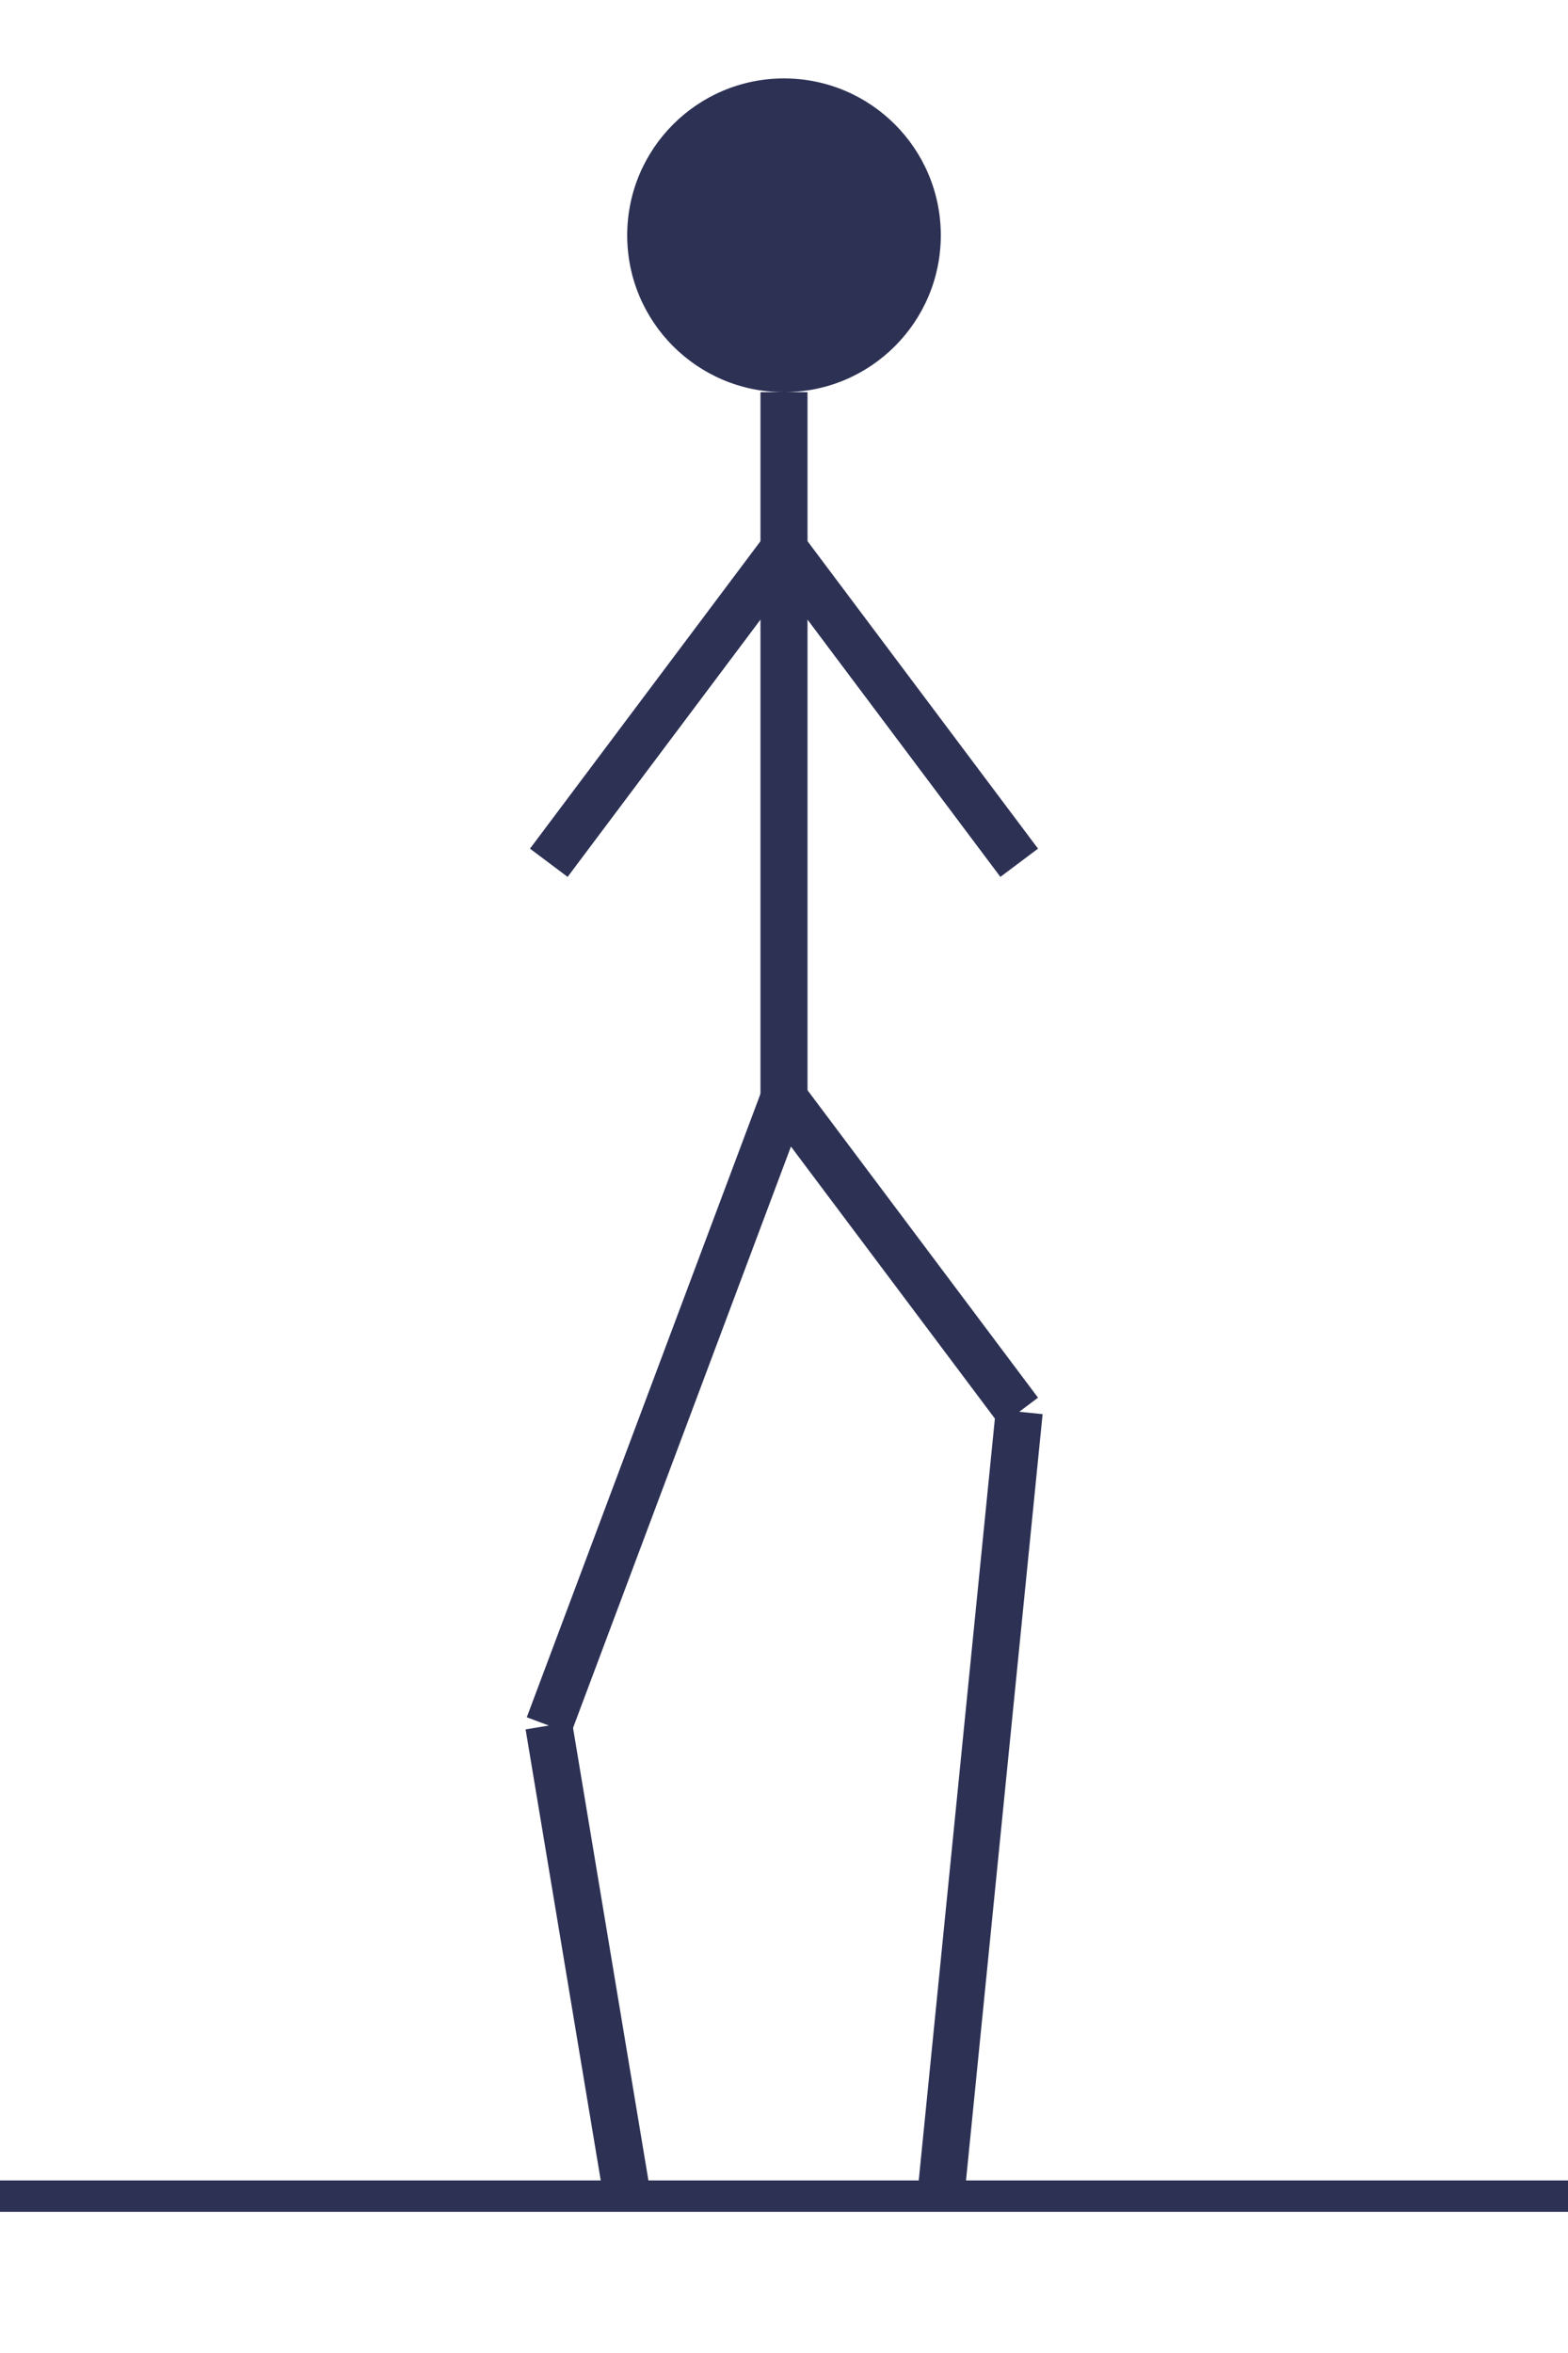
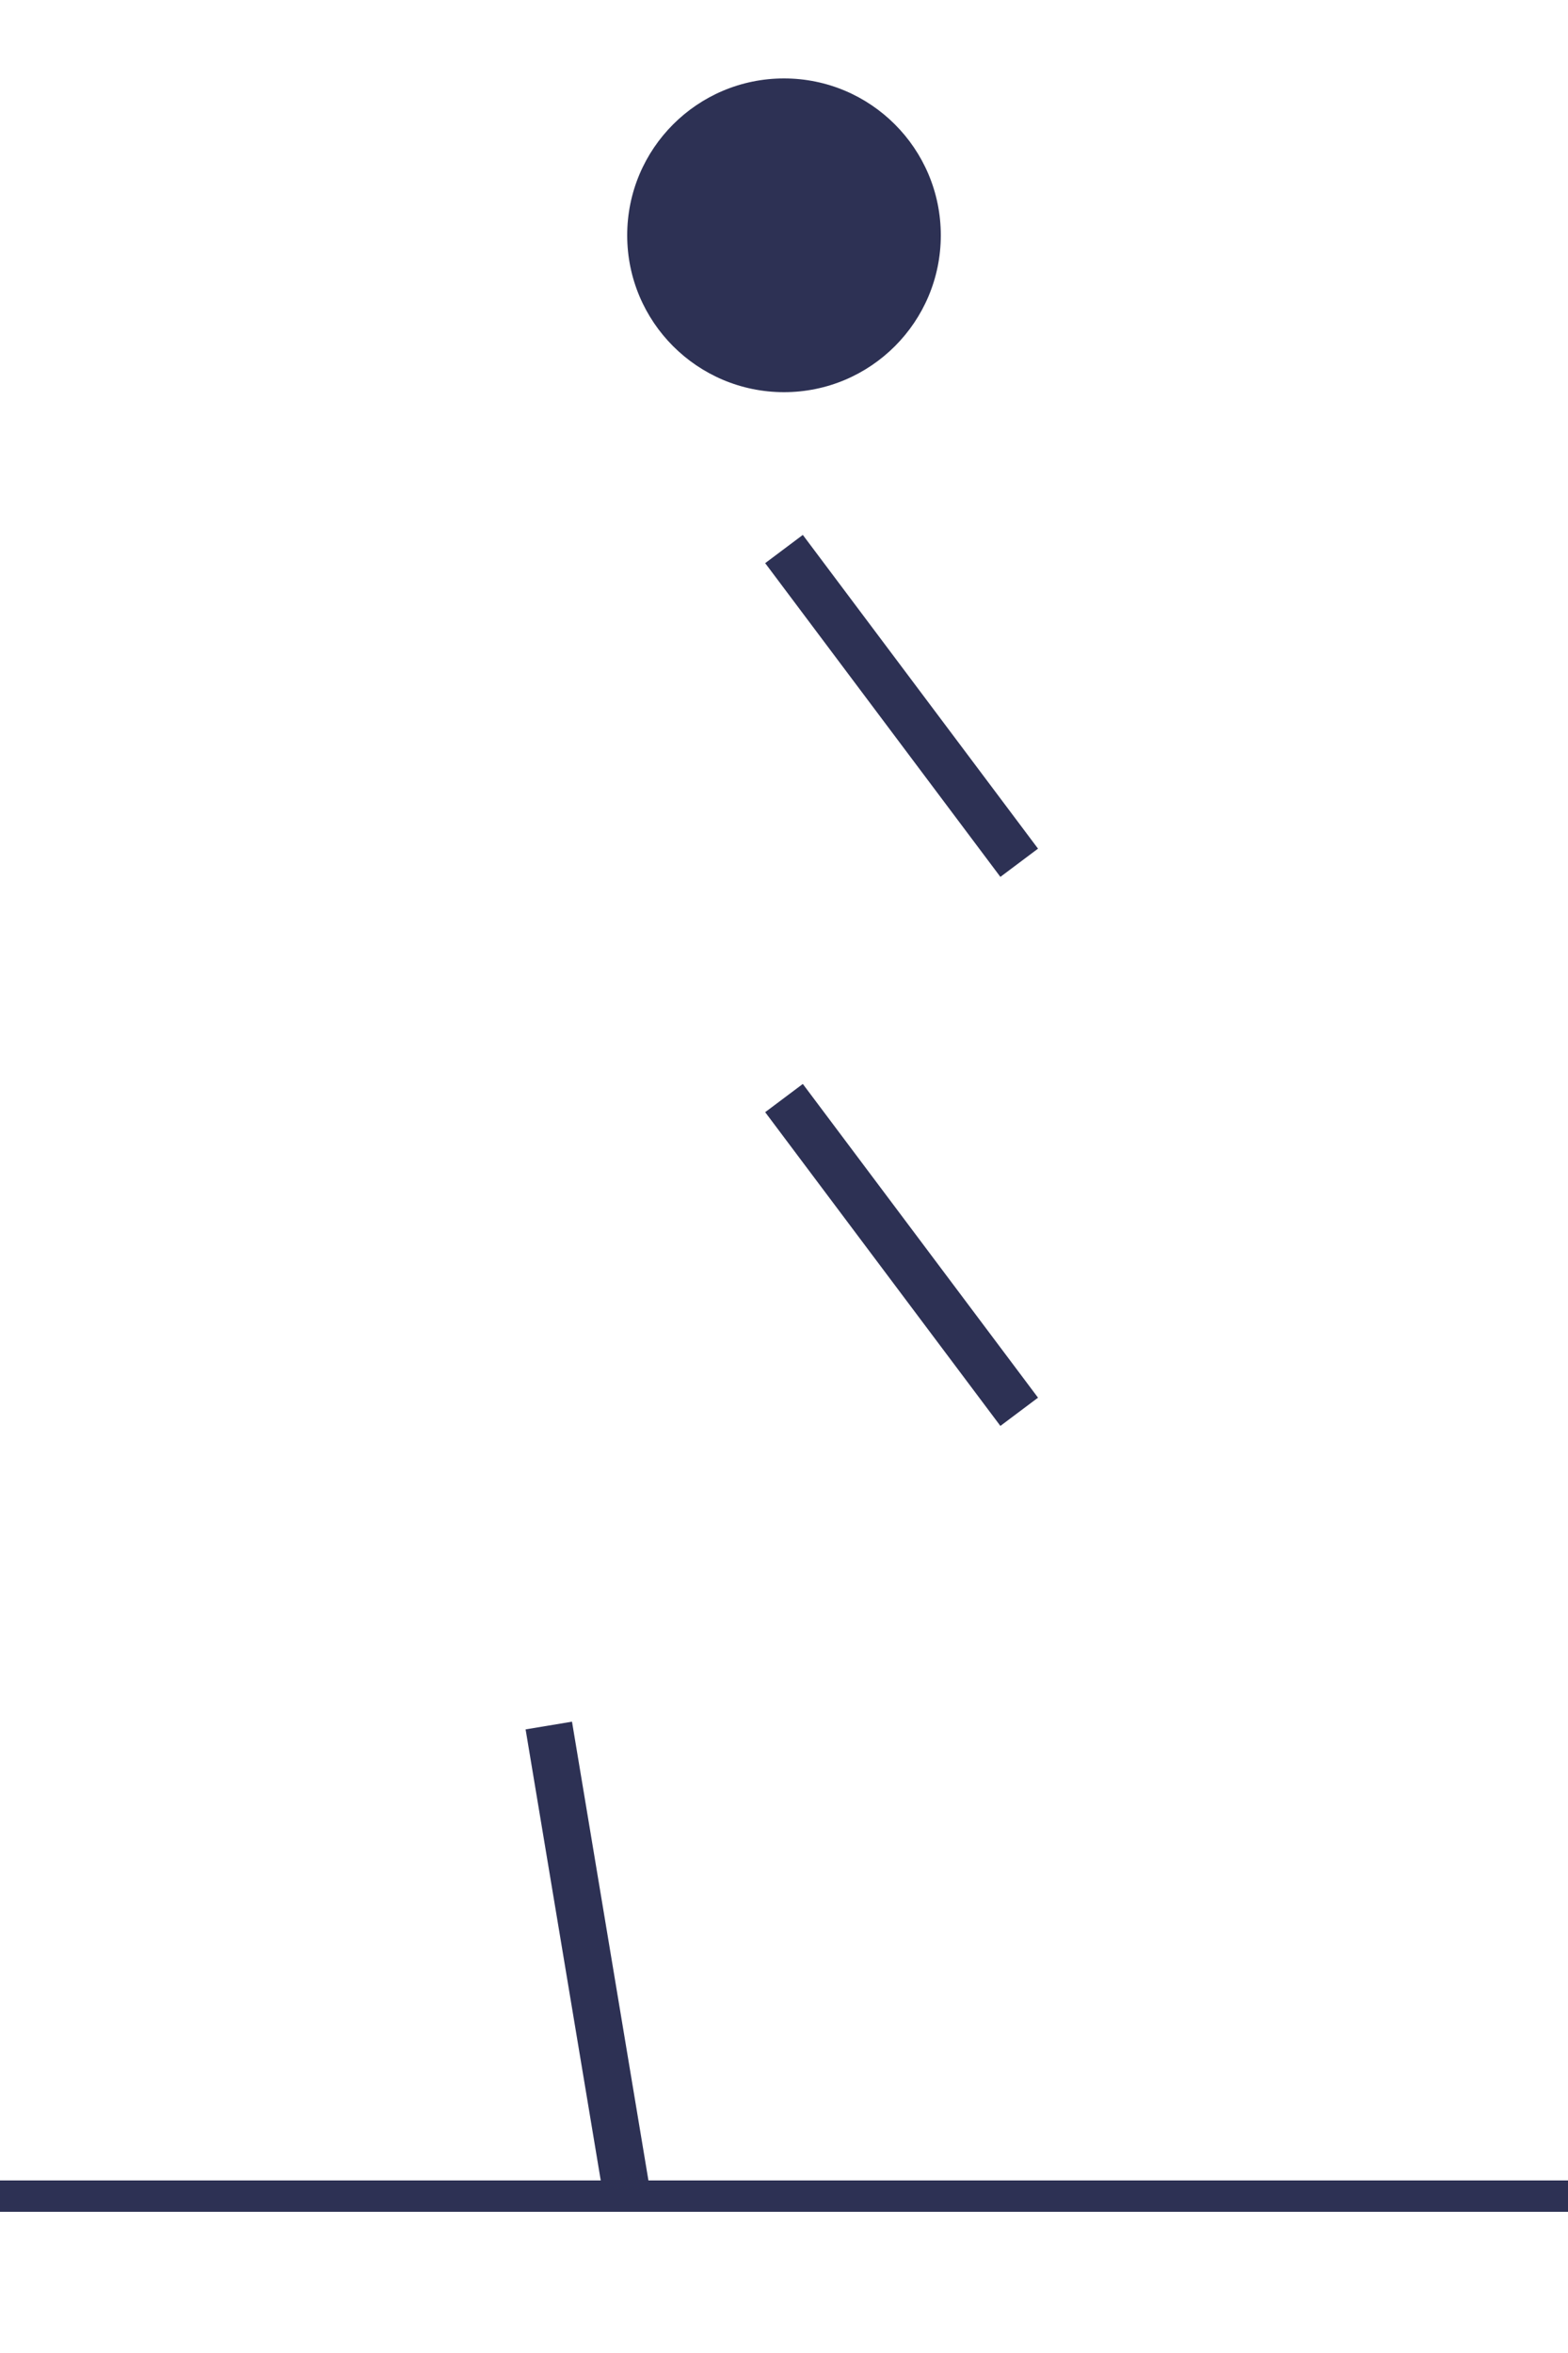
<svg xmlns="http://www.w3.org/2000/svg" width="100" height="150" viewBox="0 0 100 150" fill="none">
  <line x1="0" y1="140" x2="100" y2="140" stroke="#2D3154" stroke-width="2" />
  <circle cx="50" cy="15" r="10" fill="#2D3154" />
-   <line x1="50" y1="25" x2="50" y2="70" stroke="#2D3154" stroke-width="3" />
-   <line x1="50" y1="35" x2="35" y2="55" stroke="#2D3154" stroke-width="3" />
  <line x1="50" y1="35" x2="65" y2="55" stroke="#2D3154" stroke-width="3" />
  <line x1="50" y1="70" x2="65" y2="90" stroke="#2D3154" stroke-width="3" />
-   <line x1="65" y1="90" x2="60" y2="140" stroke="#2D3154" stroke-width="3" />
-   <line x1="50" y1="70" x2="35" y2="110" stroke="#2D3154" stroke-width="3" />
  <line x1="35" y1="110" x2="40" y2="140" stroke="#2D3154" stroke-width="3" />
</svg>